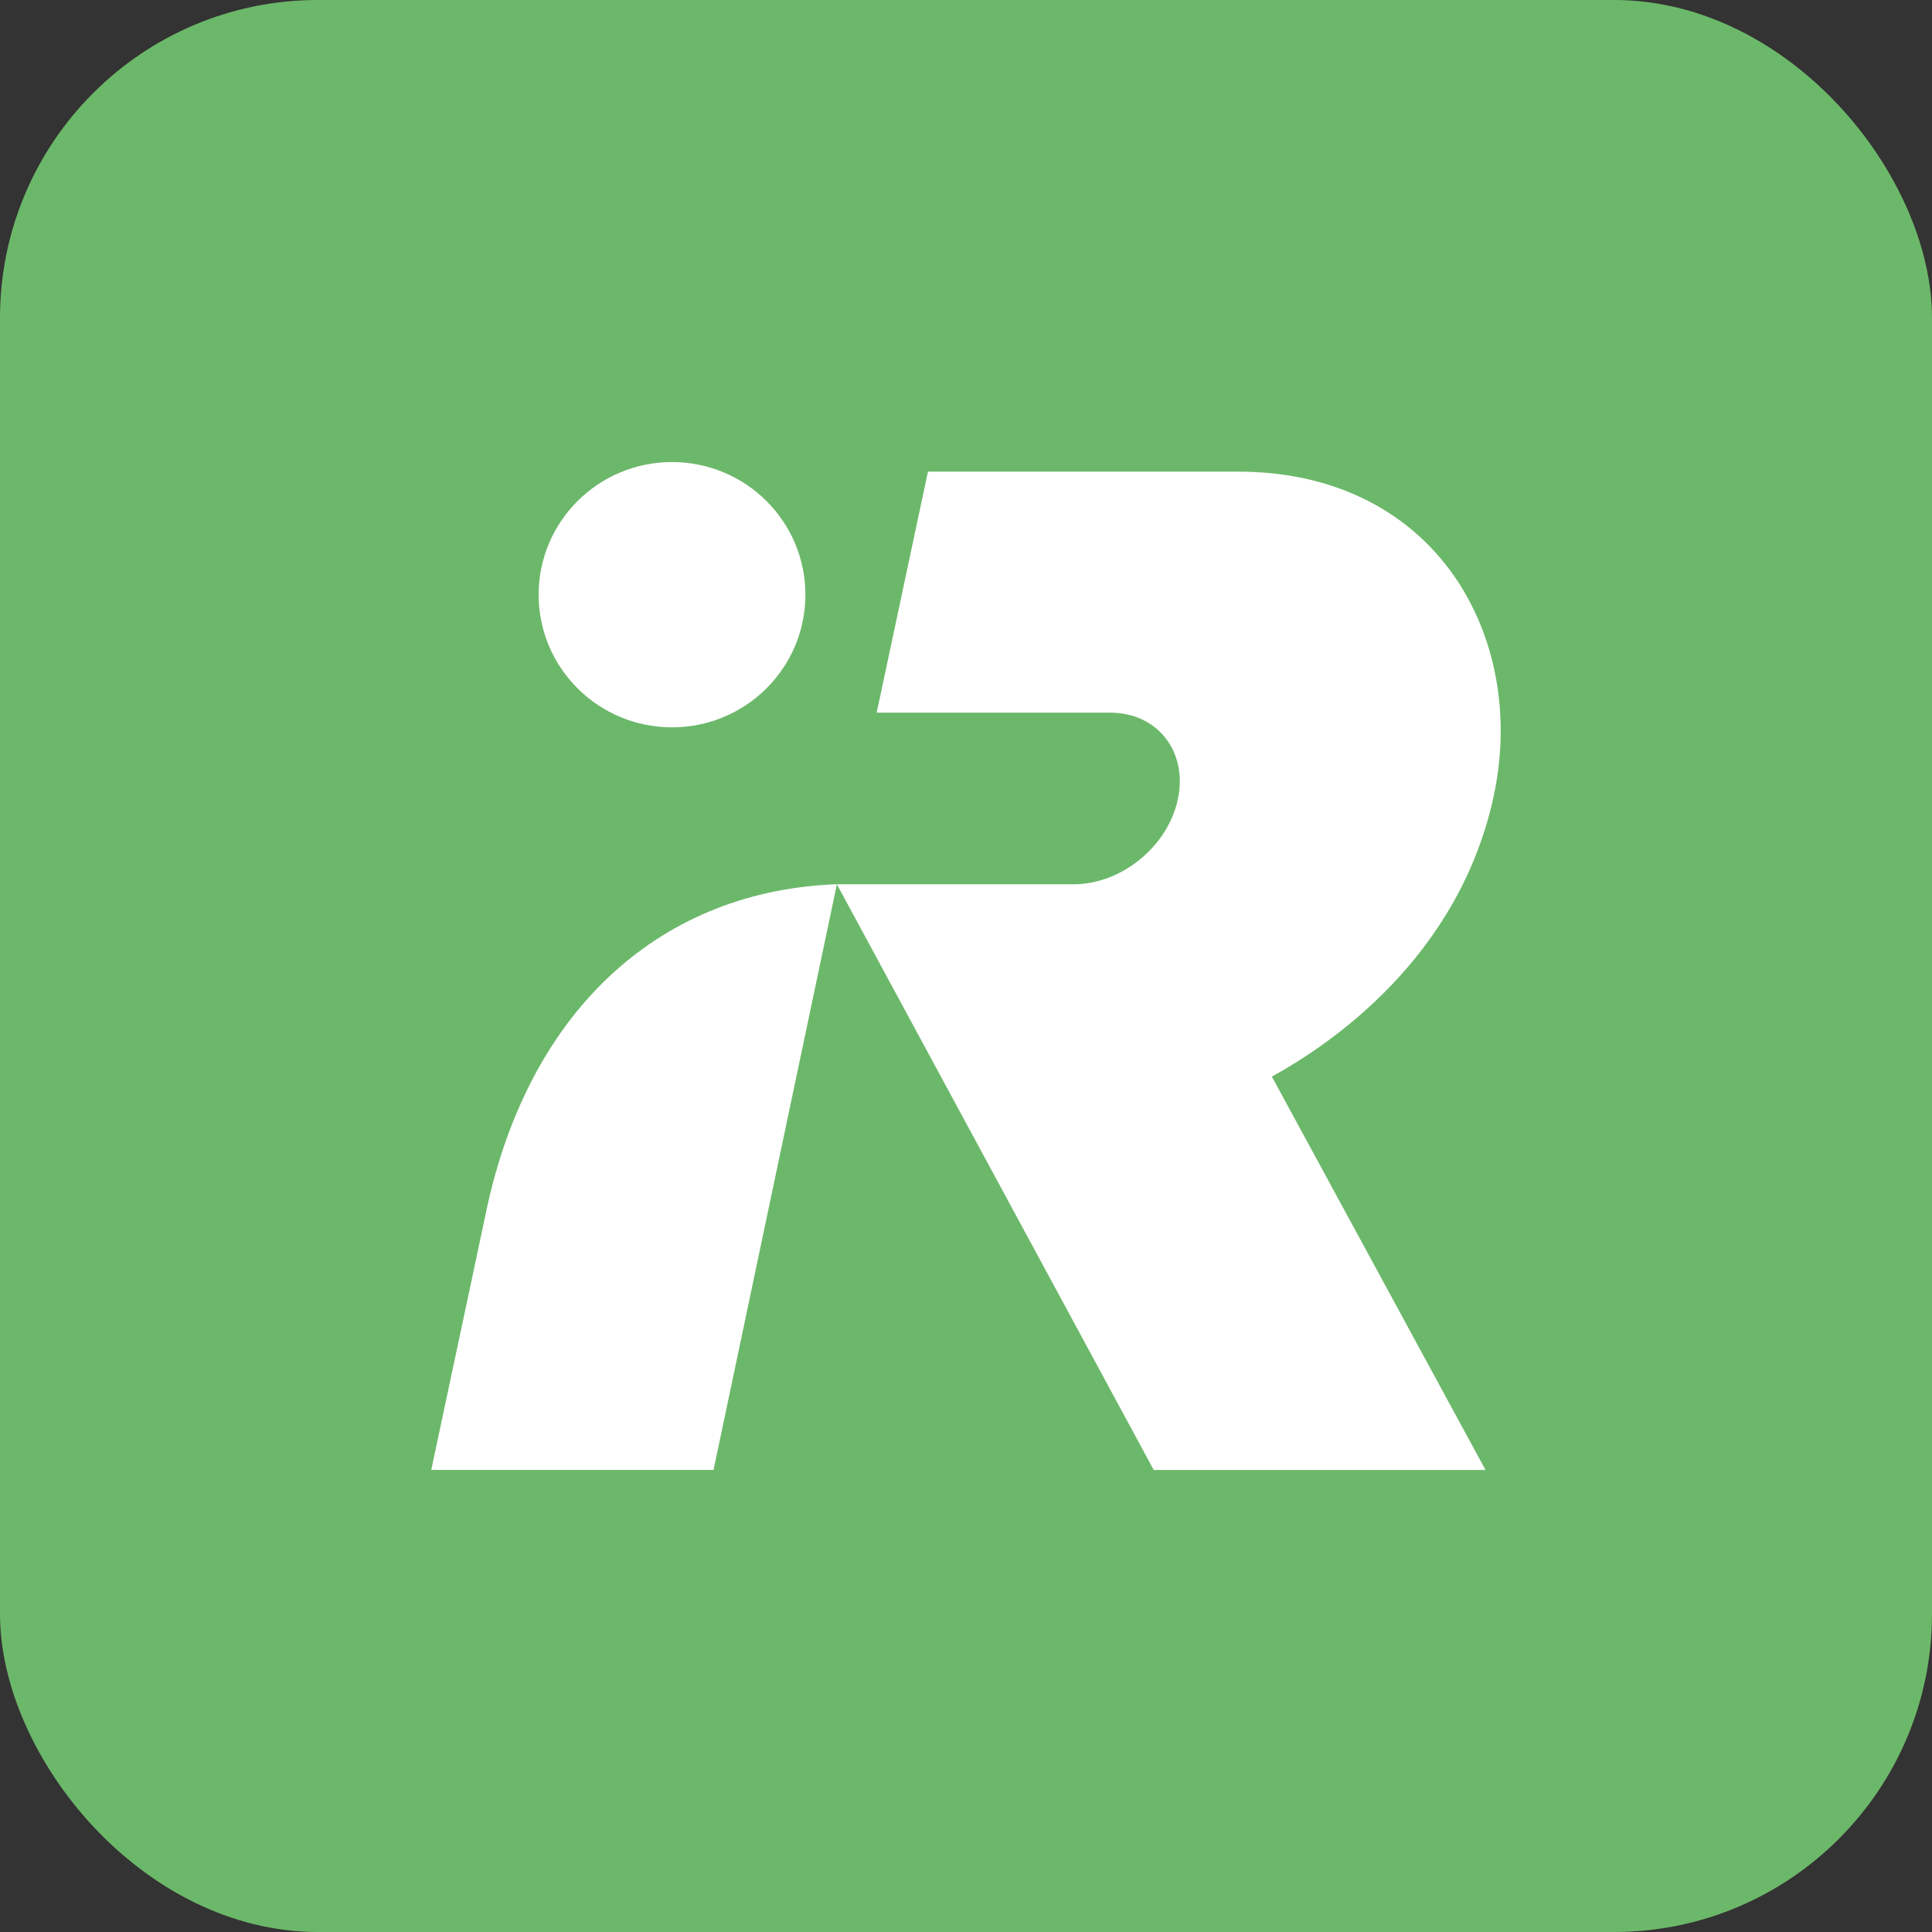
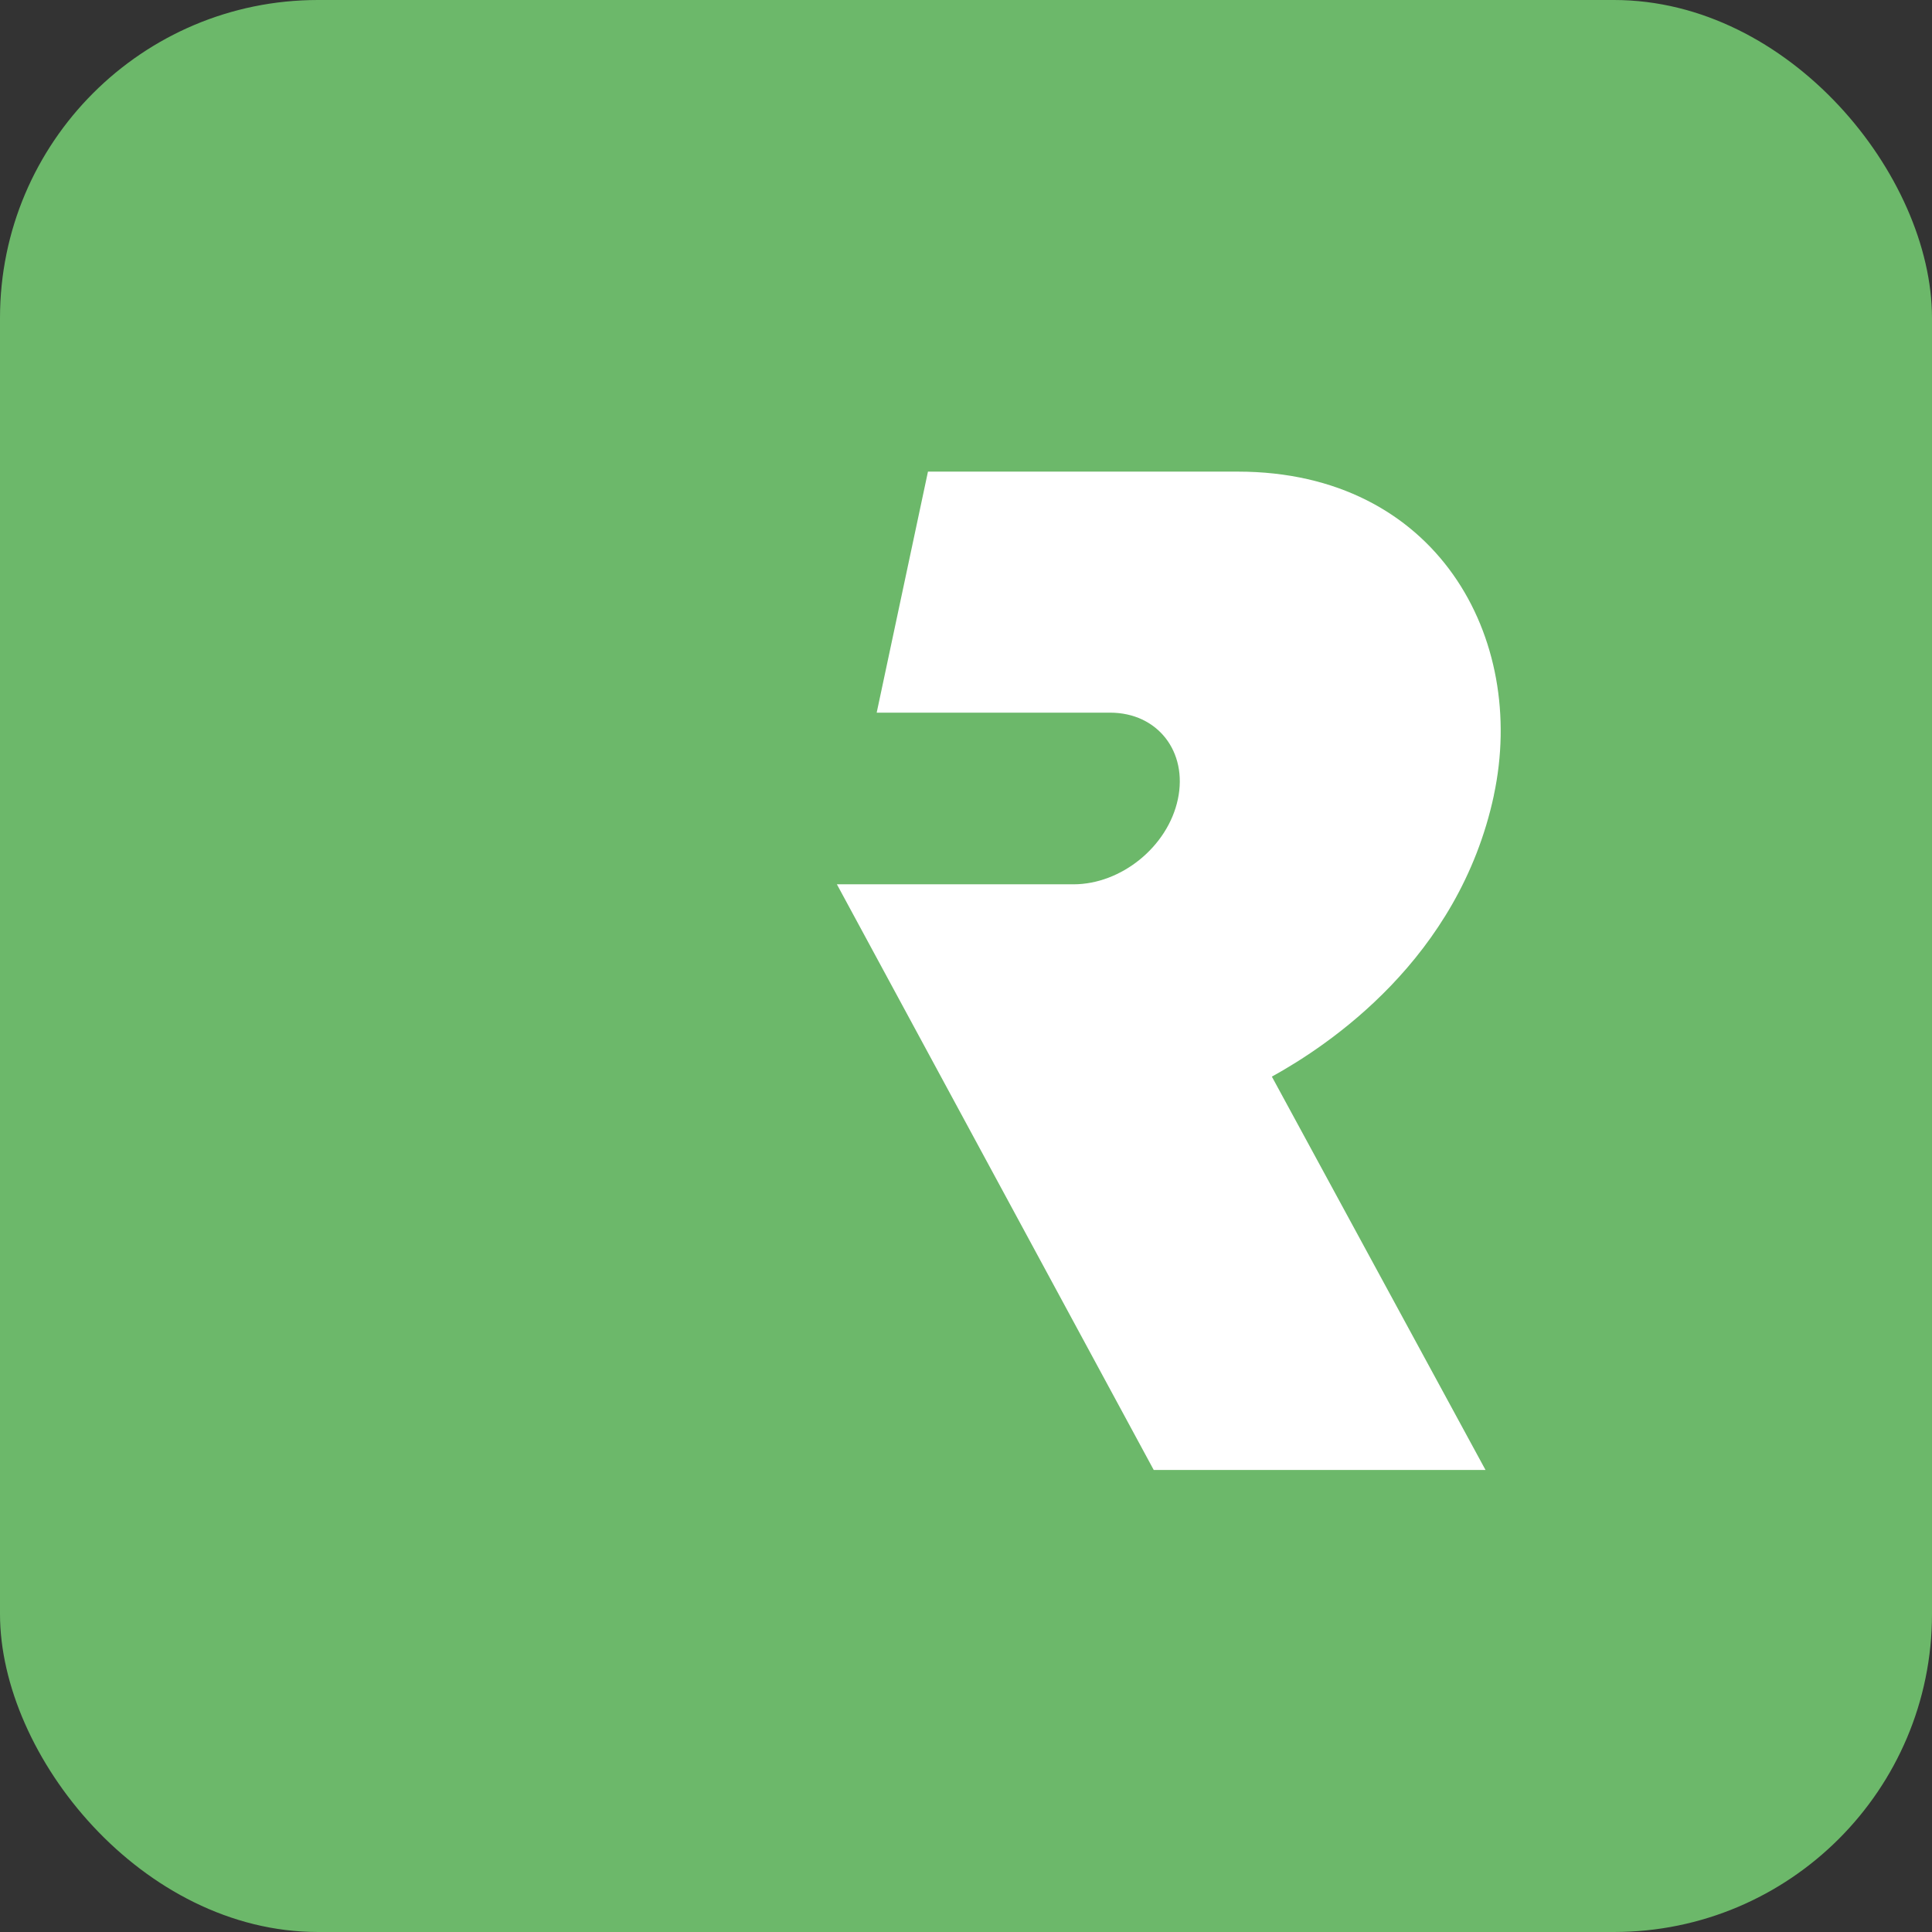
<svg xmlns="http://www.w3.org/2000/svg" id="Vrstva_2" viewBox="0 0 416 416">
  <rect x="0" y="0" width="416" height="416" fill="#333333" stroke="none" />
  <defs>
    <style>.cls-1{fill:#6cb86a;}.cls-1,.cls-2{stroke-width:0px;}.cls-2{fill:#fff;}</style>
  </defs>
  <g id="Vrstva_1-2">
    <rect class="cls-1" width="416" height="416" rx="68.47" ry="68.47" />
    <path class="cls-2" d="m321.65,171.26c7.26-33.88-12.28-69.68-55.09-69.71h-66.75l-11.04,51.9h50.25c10.24,0,16.77,8.4,14.6,18.64-2.17,10.24-12.23,18.32-22.47,18.32h-50.95l68.22,126.1h71.44l-46-84.69c12.15-6.71,40.25-25.3,47.8-60.56Z" />
-     <path class="cls-2" d="m104.7,260.81l-11.84,55.69h60.78l26.56-126.1c-36.97,1.28-66.07,25.91-75.51,70.41Z" />
-     <ellipse class="cls-2" cx="144.7" cy="128.05" rx="28.72" ry="28.56" />
  </g>
</svg>